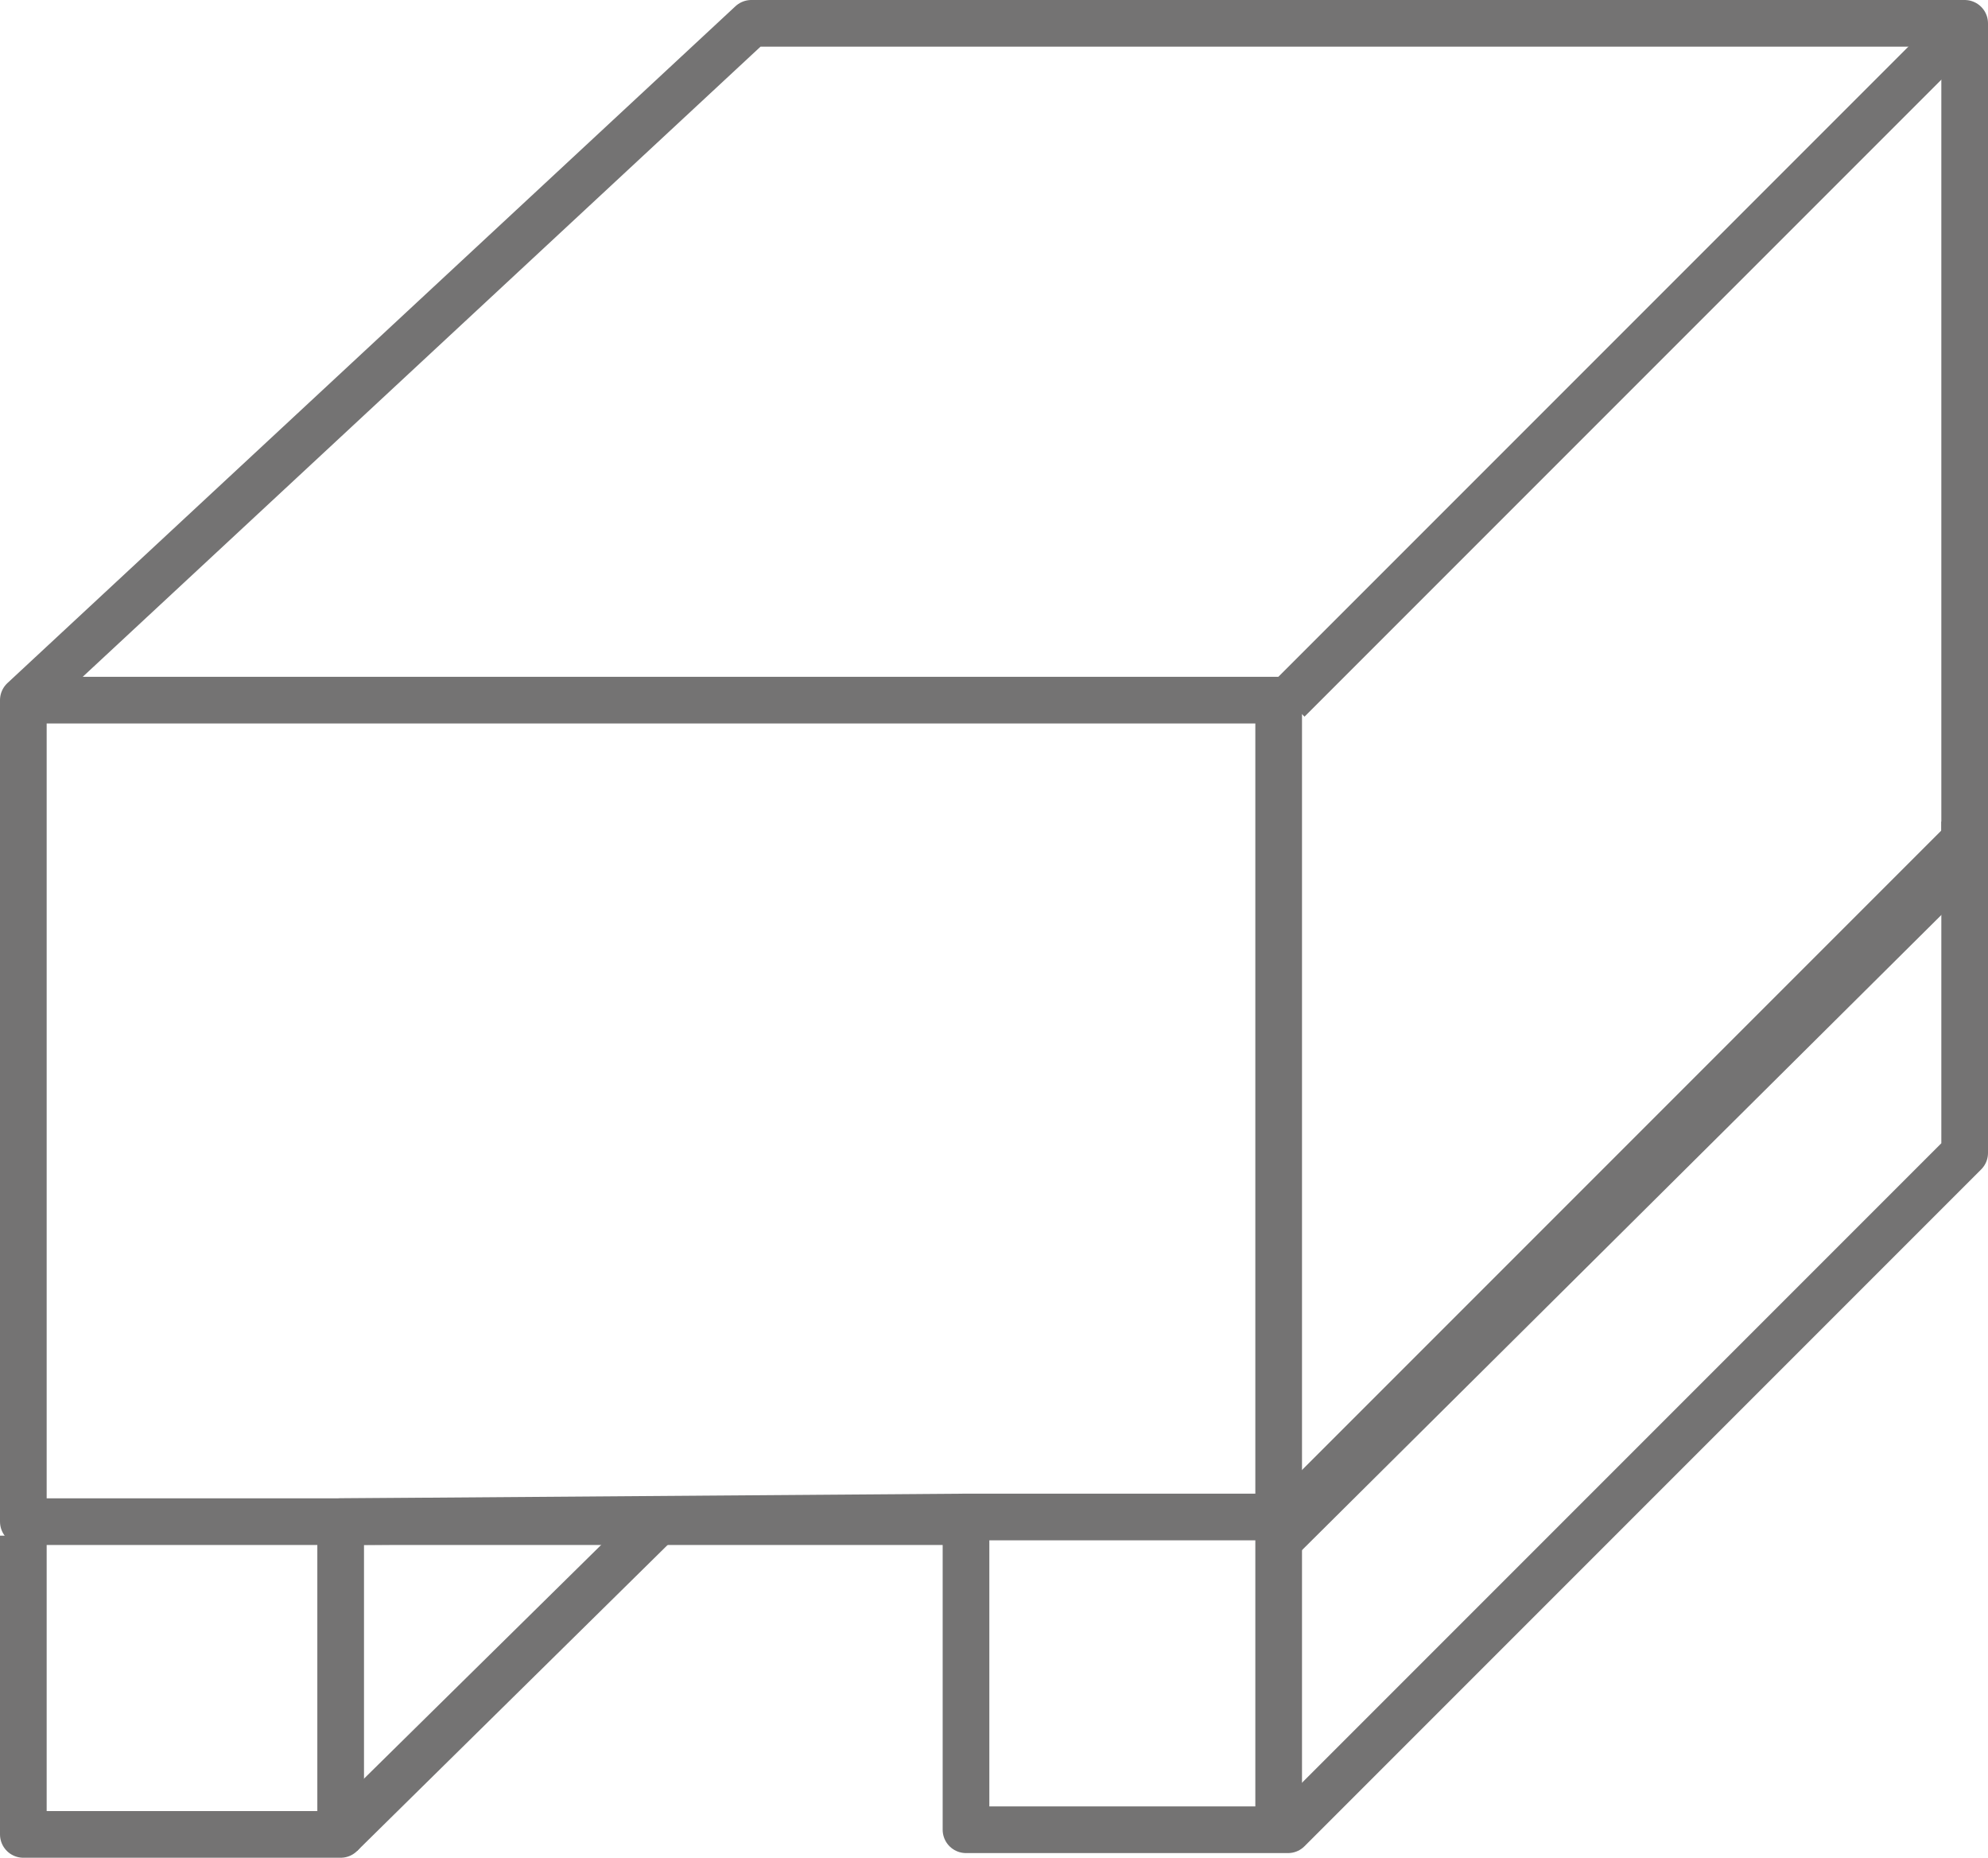
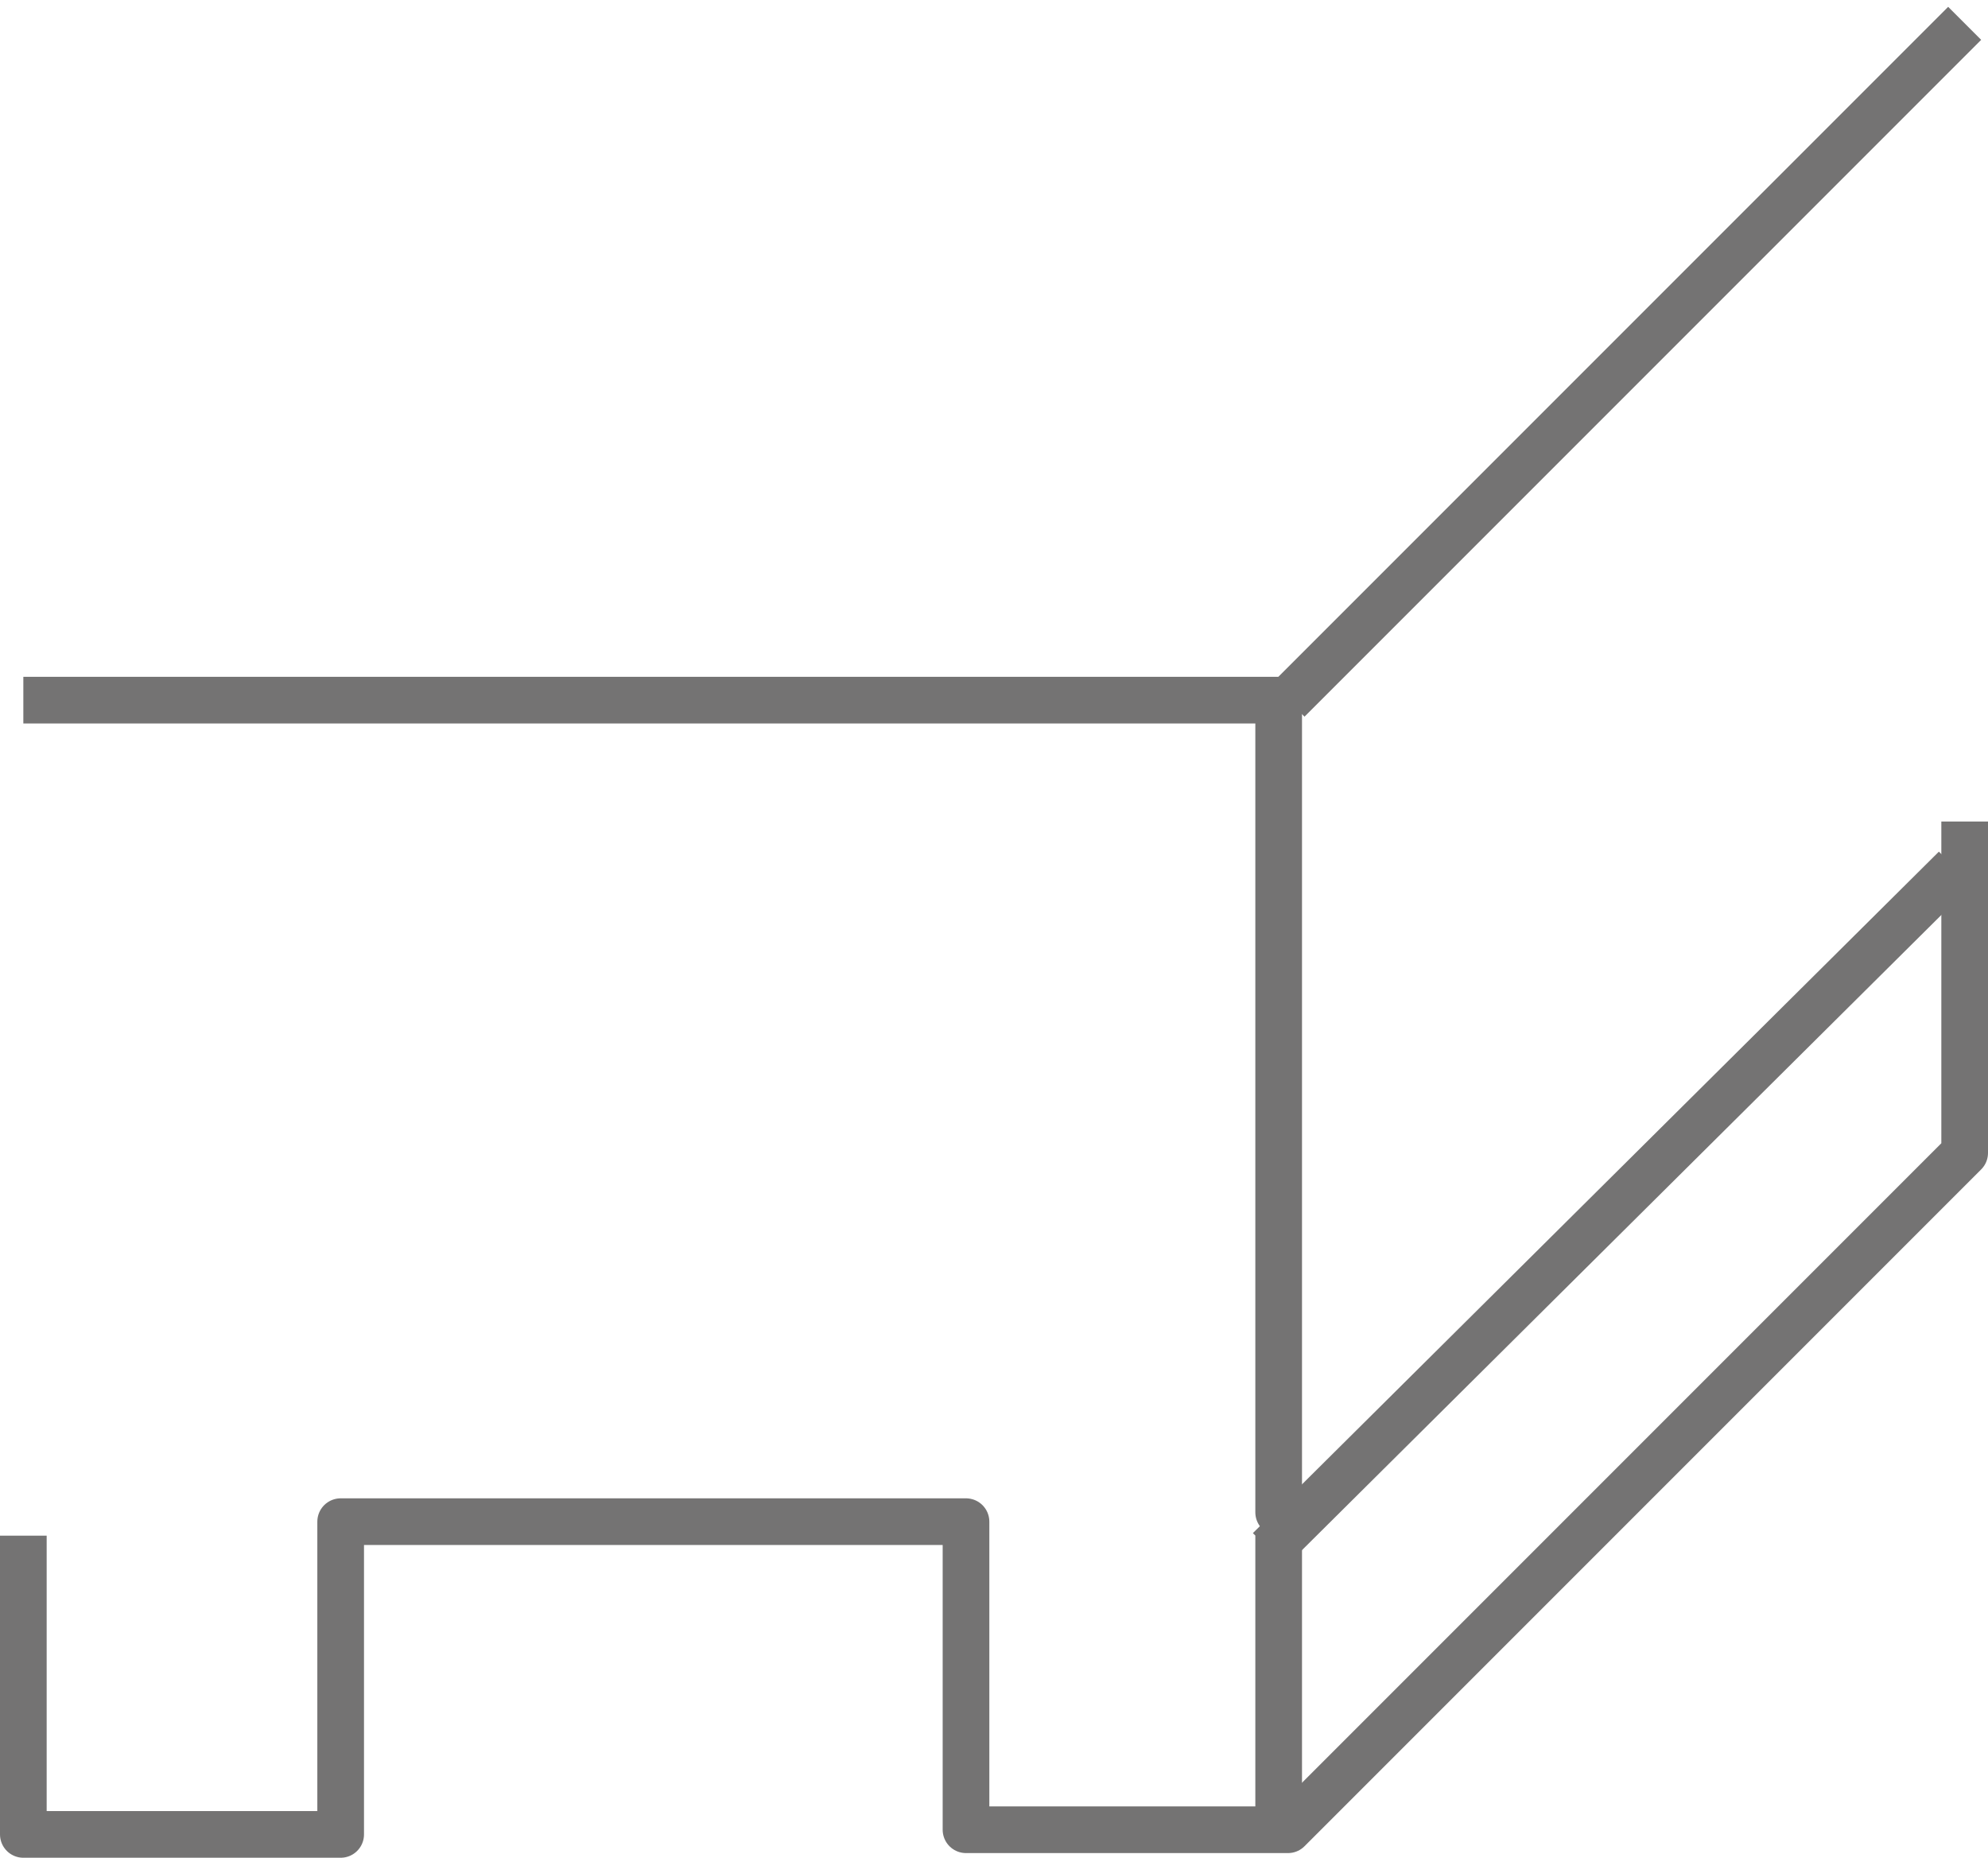
<svg xmlns="http://www.w3.org/2000/svg" version="1.1" viewBox="0 0 42.6 39.8">
  <defs>
    <style>
      .cls-1 {
        fill: none;
        stroke: #747373;
        stroke-linejoin: round;
      }
    </style>
  </defs>
  <g>
    <g id="Ebene_1">
      <polyline class="cls-1" points="42.1 17.6 42.1 24.7 27.6 39.2 20.7 39.2 20.7 32.6 7.3 32.6 7.3 39.3 .5 39.3 .5 32.9" />
      <line class="cls-1" x1="41.9" y1="18.6" x2="27.2" y2="33.2" />
      <line class="cls-1" x1="27.4" y1="32.9" x2="27.4" y2="39.1" />
-       <line class="cls-1" x1="7.3" y1="39.3" x2="14.1" y2="32.6" />
      <polyline class="cls-1" points=".5 15 27.4 15 27.4 32.4 27.4 26.2" />
      <line class="cls-1" x1="42.1" y1=".5" x2="27.6" y2="15" />
-       <polyline class="cls-1" points="7.3 32.6 20.7 32.5 27.6 32.5 42.1 18 42.1 .5 16.1 .5 .5 15 .5 32.6 7.3 32.6" />
    </g>
  </g>
</svg>